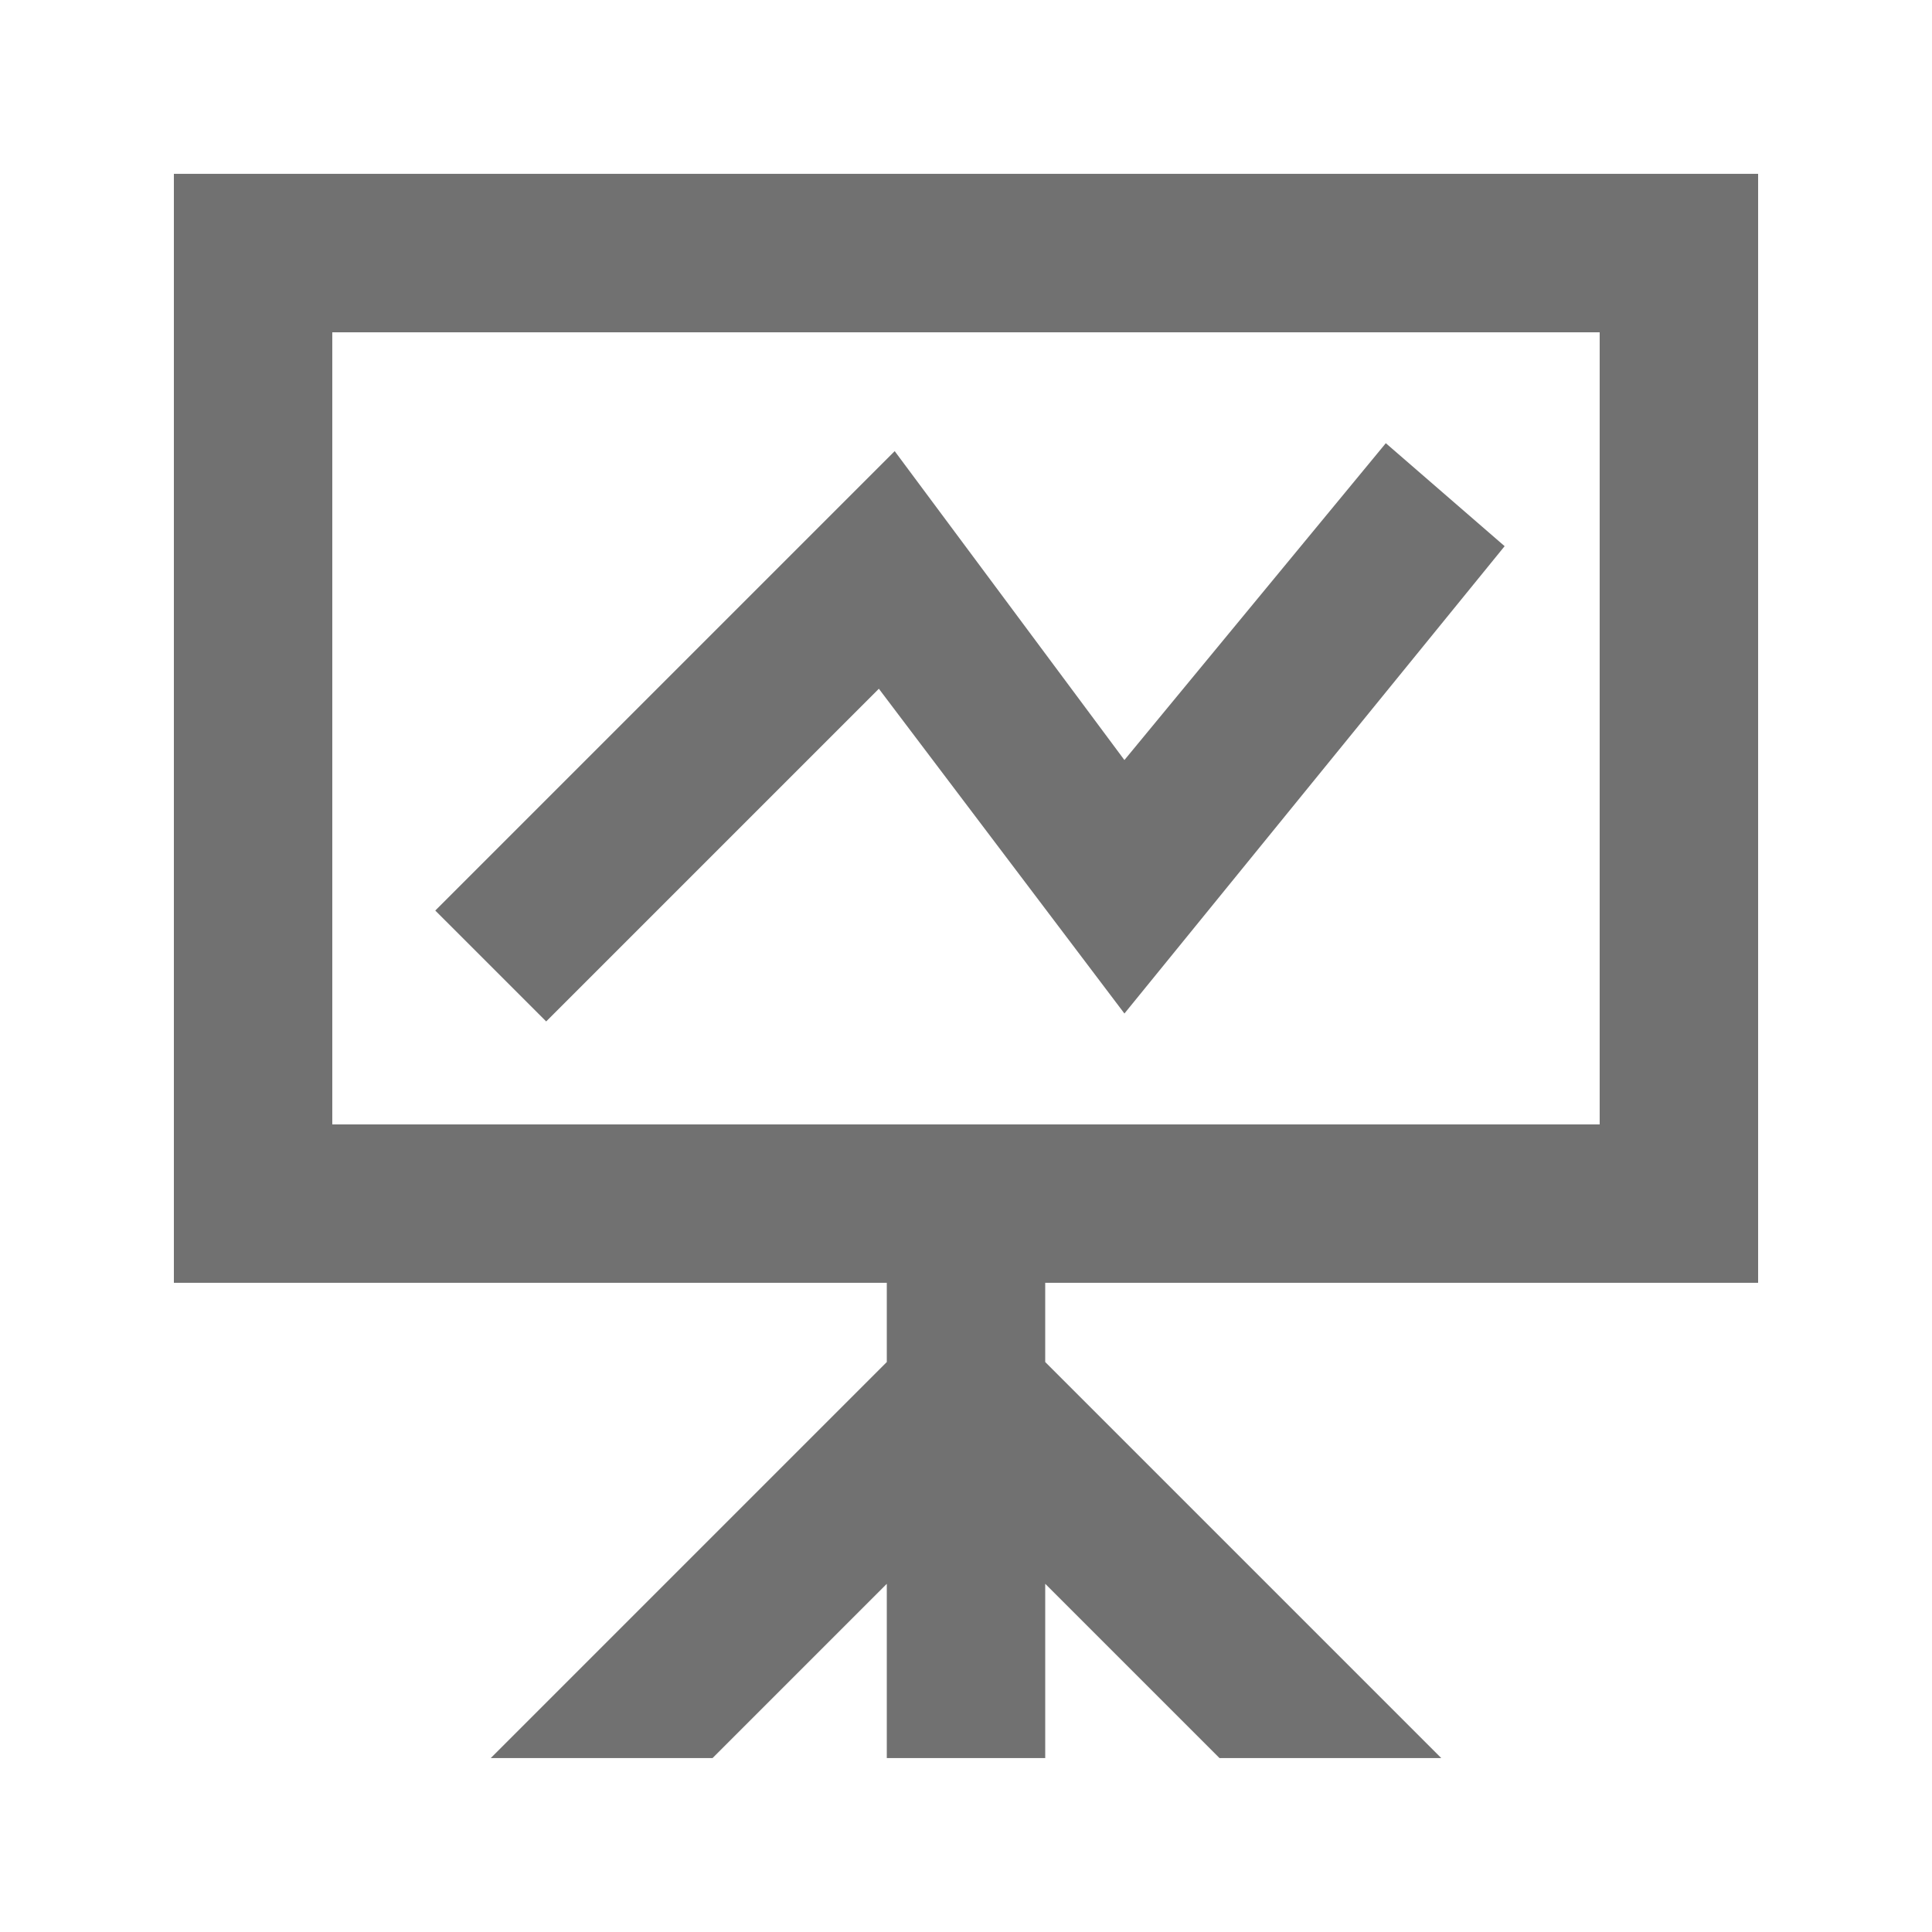
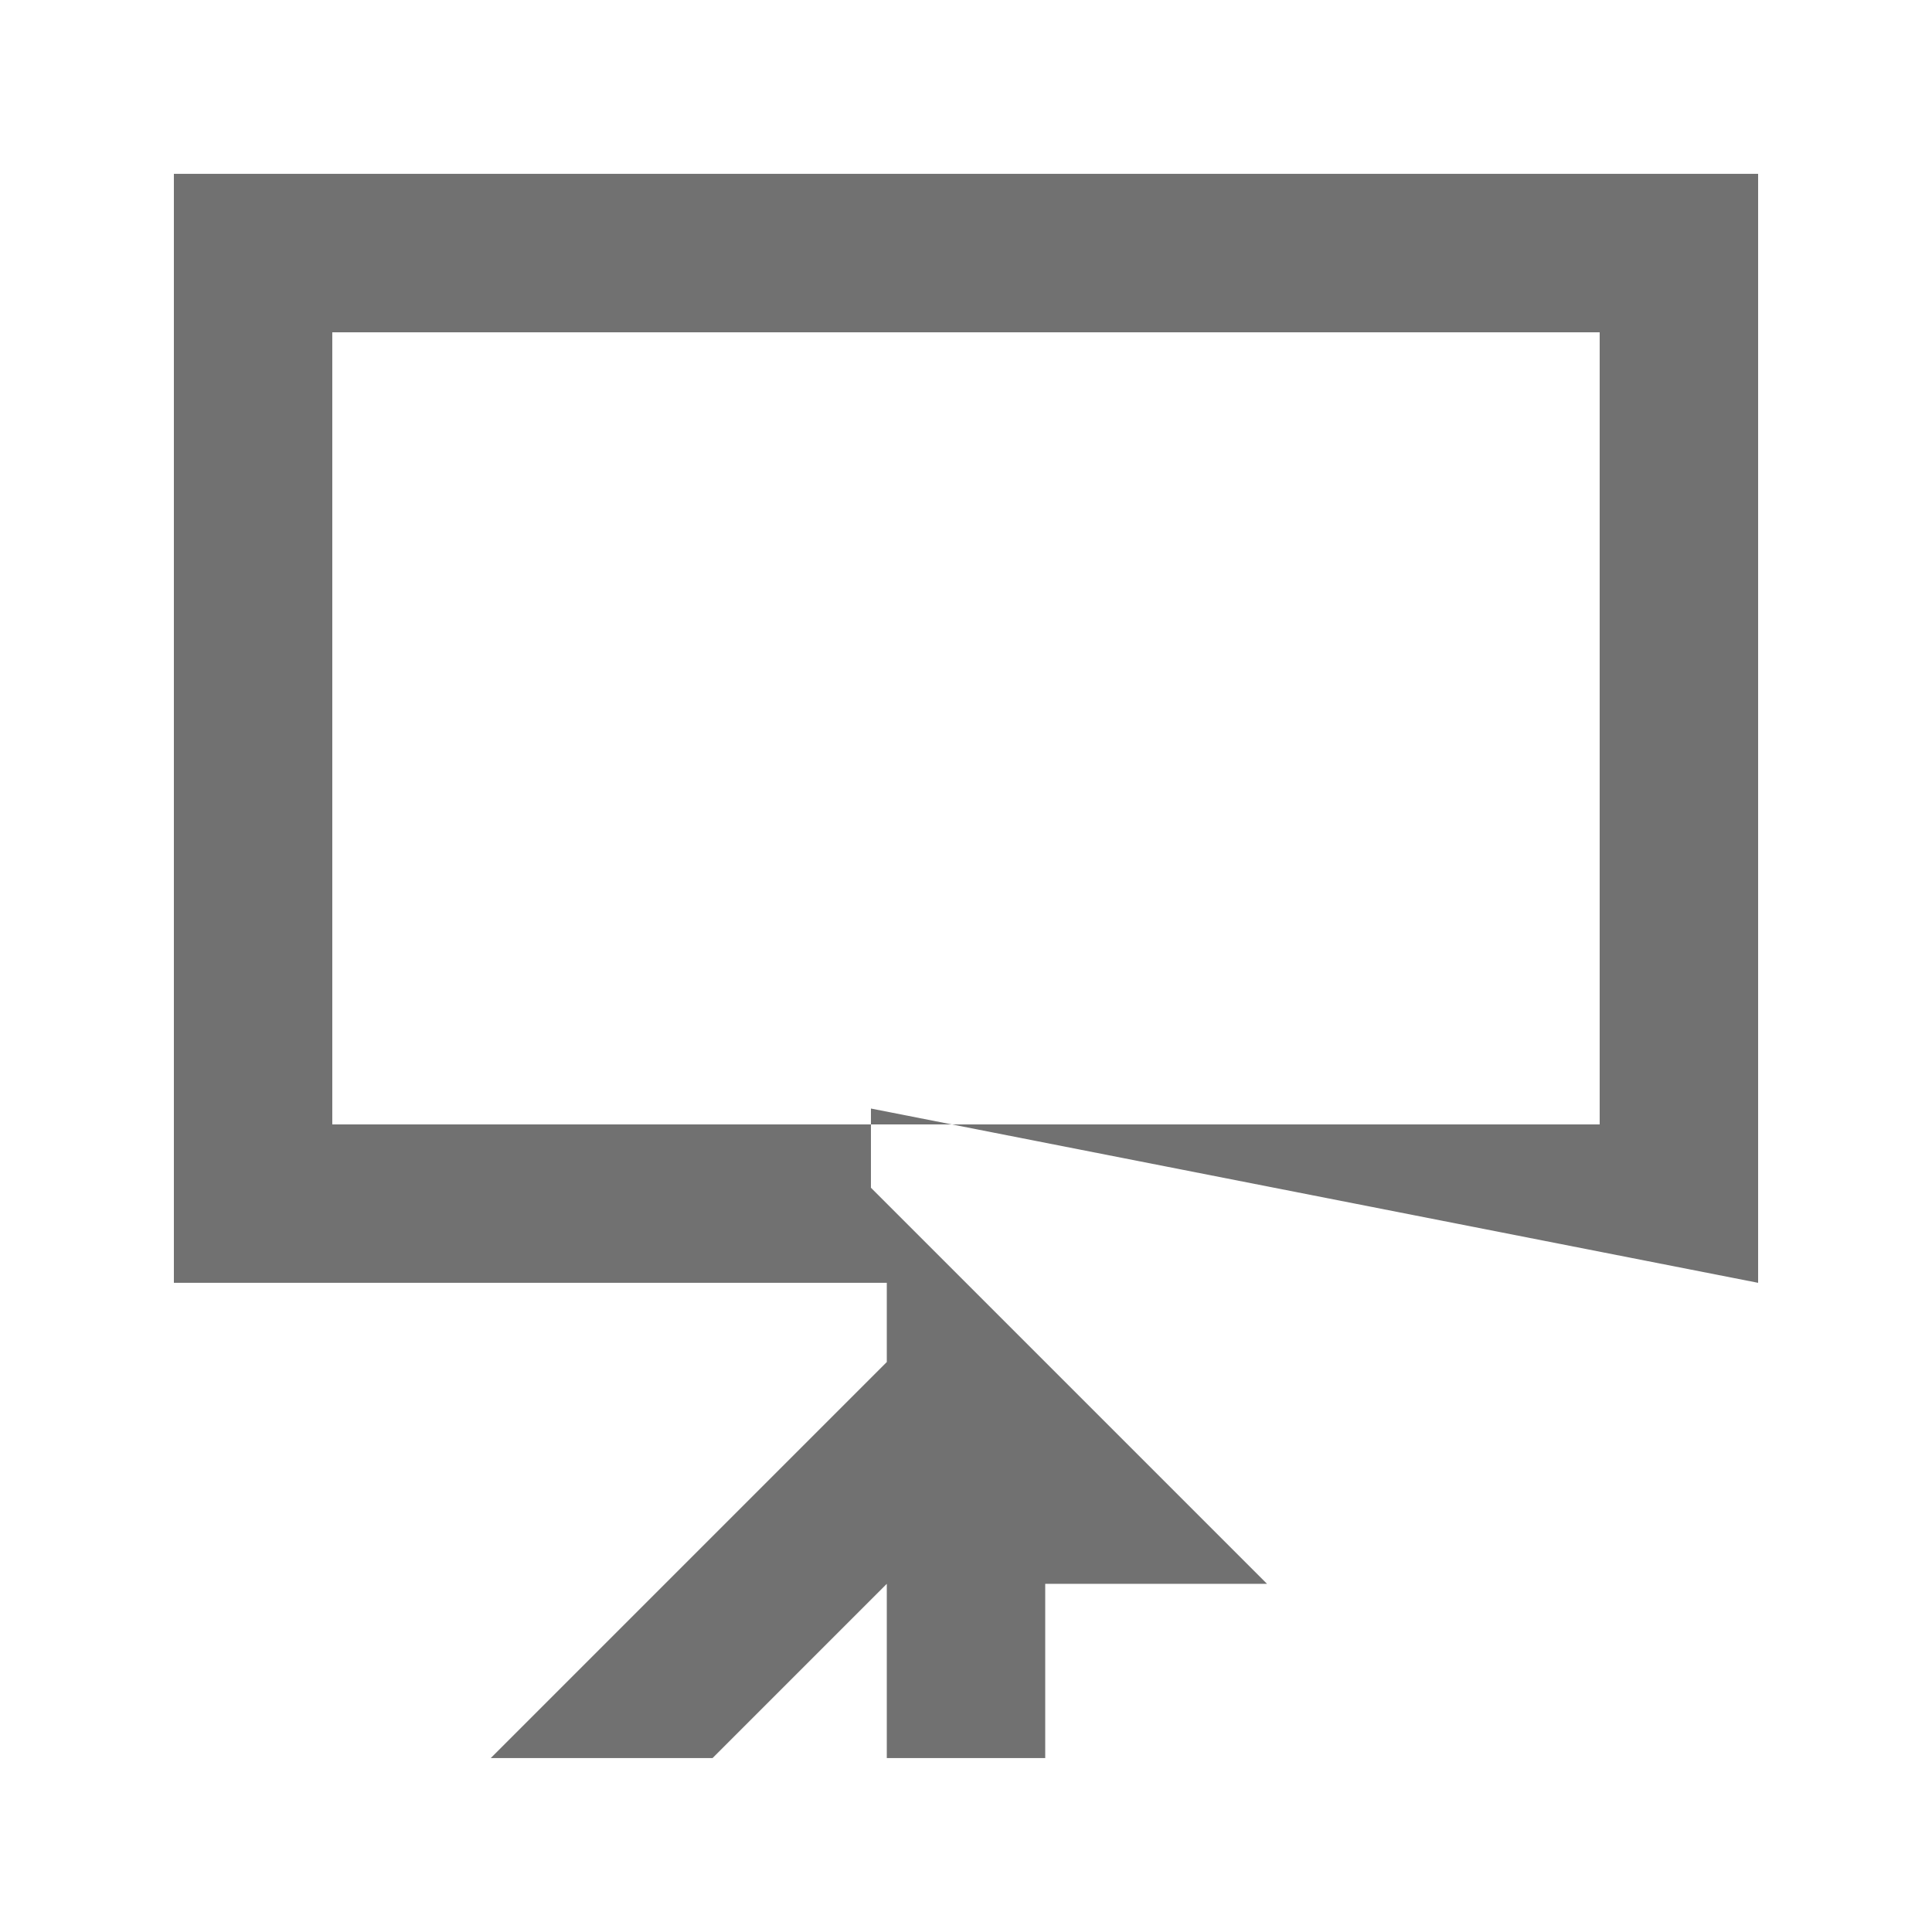
<svg xmlns="http://www.w3.org/2000/svg" width="800px" height="800px" version="1.1" viewBox="144 144 512 512">
  <g fill="#717171">
-     <path d="m609.92 483.96v-293.89h-419.84v293.89h188.93v20.992l-104.96 104.96h58.777l46.184-46.184v46.18h41.984v-46.184l46.184 46.184h58.773l-104.96-104.96v-20.992zm-377.86-41.98v-209.92h335.87v209.92z" />
-     <path d="m441.98 345.42-60.879-81.867-121.75 121.75 29.391 29.387 88.164-88.164 65.078 86.066 100.76-123.85-31.488-27.293z" />
+     <path d="m609.92 483.96v-293.89h-419.84v293.89h188.93v20.992l-104.96 104.96h58.777l46.184-46.184v46.18h41.984v-46.184h58.773l-104.96-104.96v-20.992zm-377.86-41.98v-209.92h335.87v209.92z" />
  </g>
</svg>